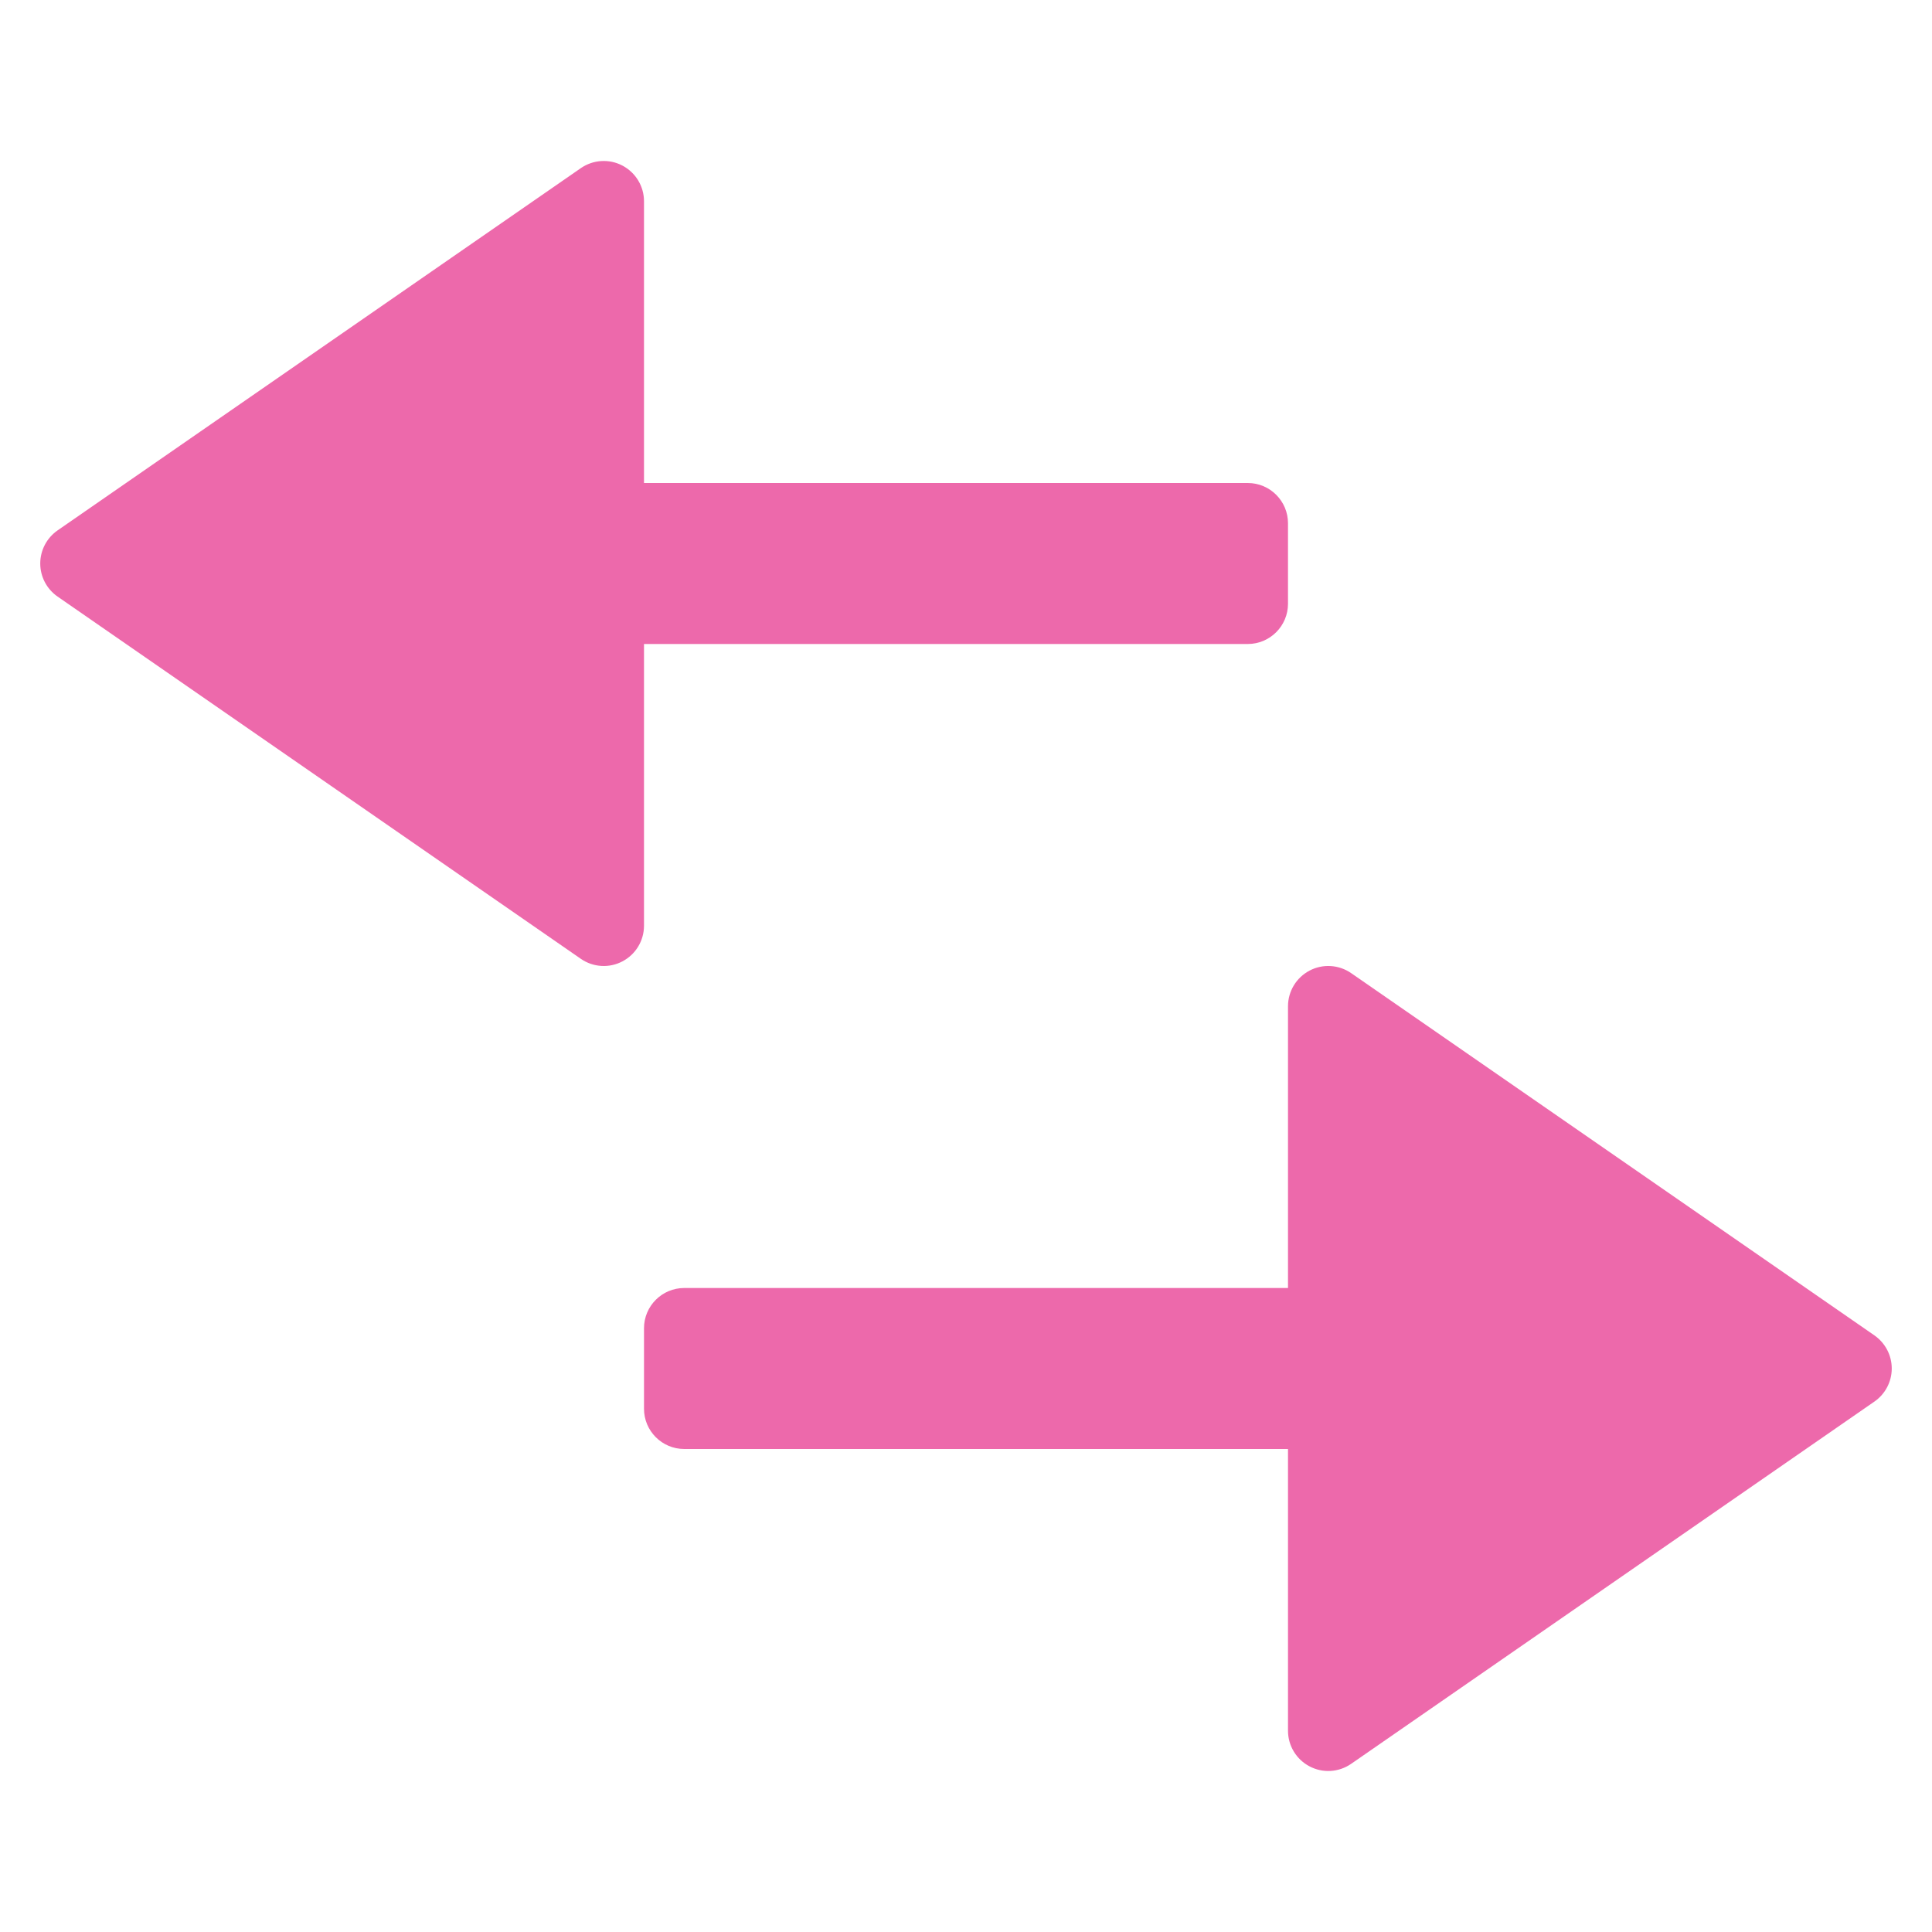
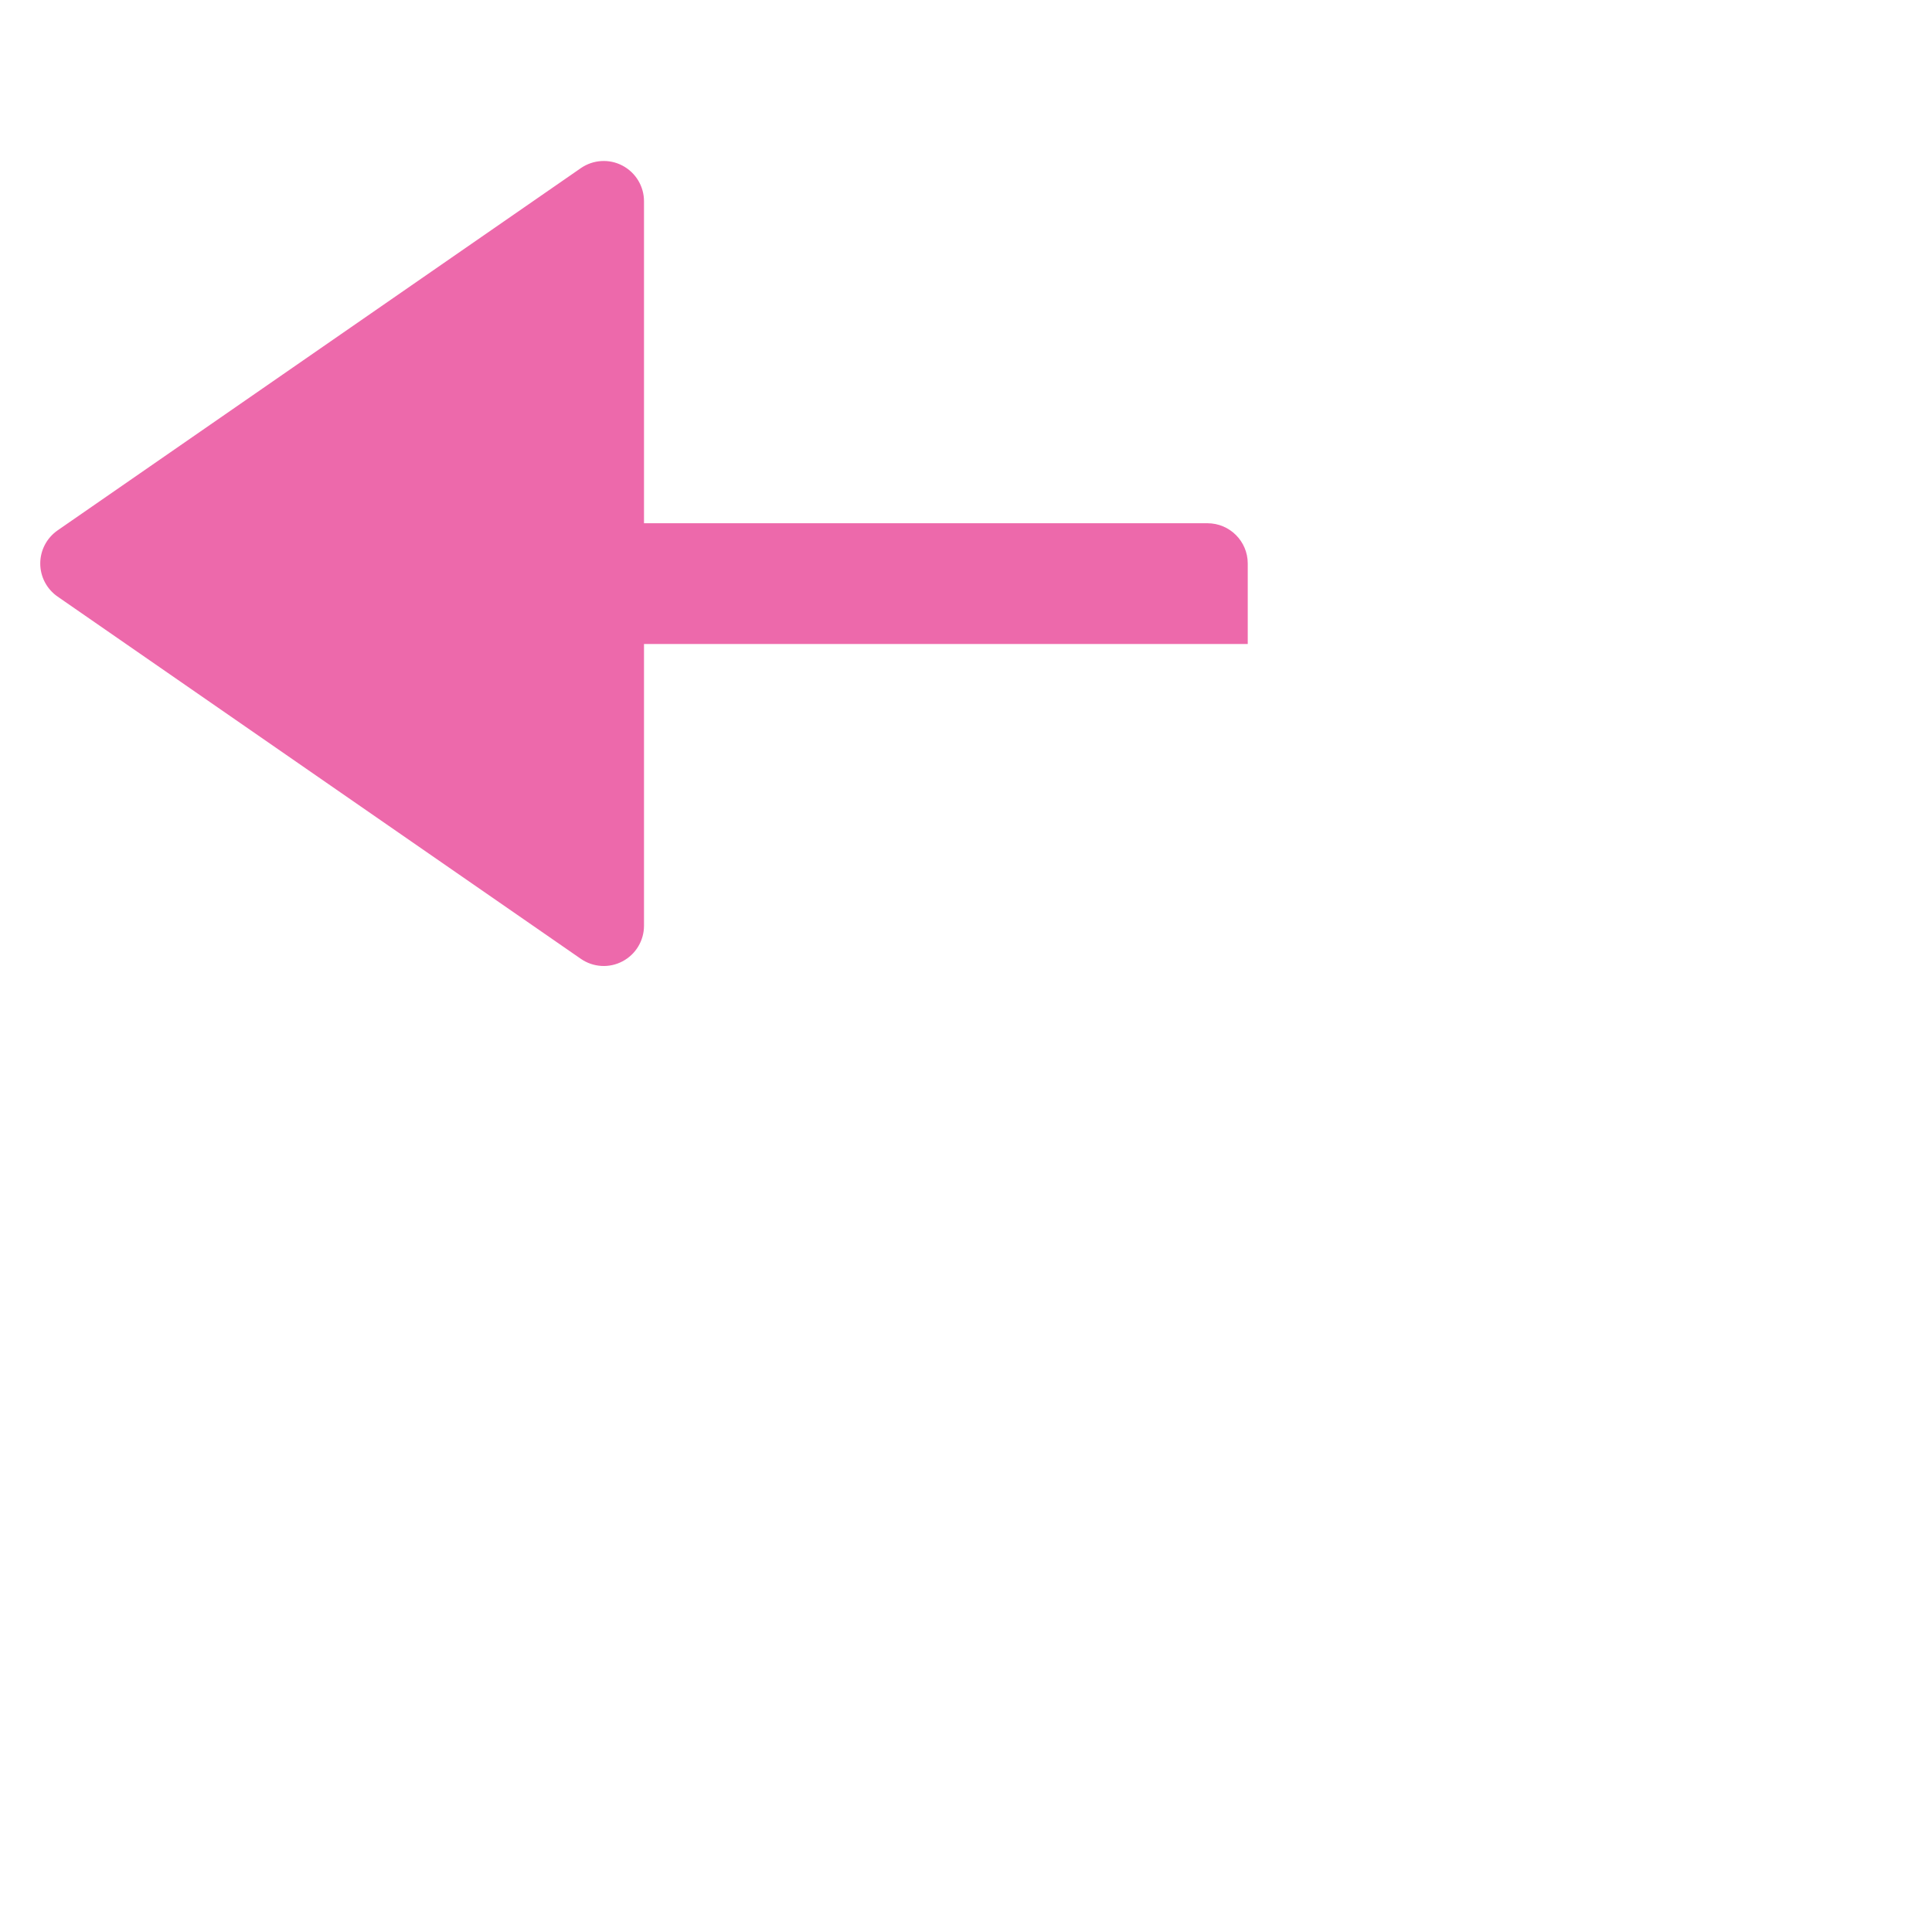
<svg xmlns="http://www.w3.org/2000/svg" viewBox="0 0 48 48" width="48" height="48">
  <g class="nc-icon-wrapper">
-     <path fill="#ED69AB" d="M16,16h15c0.552,0,1-0.448,1-1v-2c0-0.552-0.448-1-1-1H16V5c0-0.372-0.207-0.713-0.536-0.886 c-0.328-0.173-0.727-0.148-1.033,0.063l-13,9C1.161,13.365,1,13.672,1,14s0.161,0.635,0.431,0.822l13,9 c0.311,0.215,0.71,0.234,1.033,0.063C15.793,23.713,16,23.372,16,23V16z" />
-     <path fill="#ED69AB" d="M32,36H17c-0.552,0-1-0.448-1-1v-2c0-0.552,0.448-1,1-1h15v-7c0-0.372,0.207-0.713,0.536-0.886 c0.328-0.173,0.727-0.148,1.033,0.063l13,9C46.839,33.365,47,33.672,47,34s-0.161,0.635-0.431,0.822l-13,9 c-0.311,0.215-0.71,0.234-1.033,0.063C32.207,43.713,32,43.372,32,43V36z" />
+     <path fill="#ED69AB" d="M16,16h15v-2c0-0.552-0.448-1-1-1H16V5c0-0.372-0.207-0.713-0.536-0.886 c-0.328-0.173-0.727-0.148-1.033,0.063l-13,9C1.161,13.365,1,13.672,1,14s0.161,0.635,0.431,0.822l13,9 c0.311,0.215,0.71,0.234,1.033,0.063C15.793,23.713,16,23.372,16,23V16z" />
  </g>
</svg>